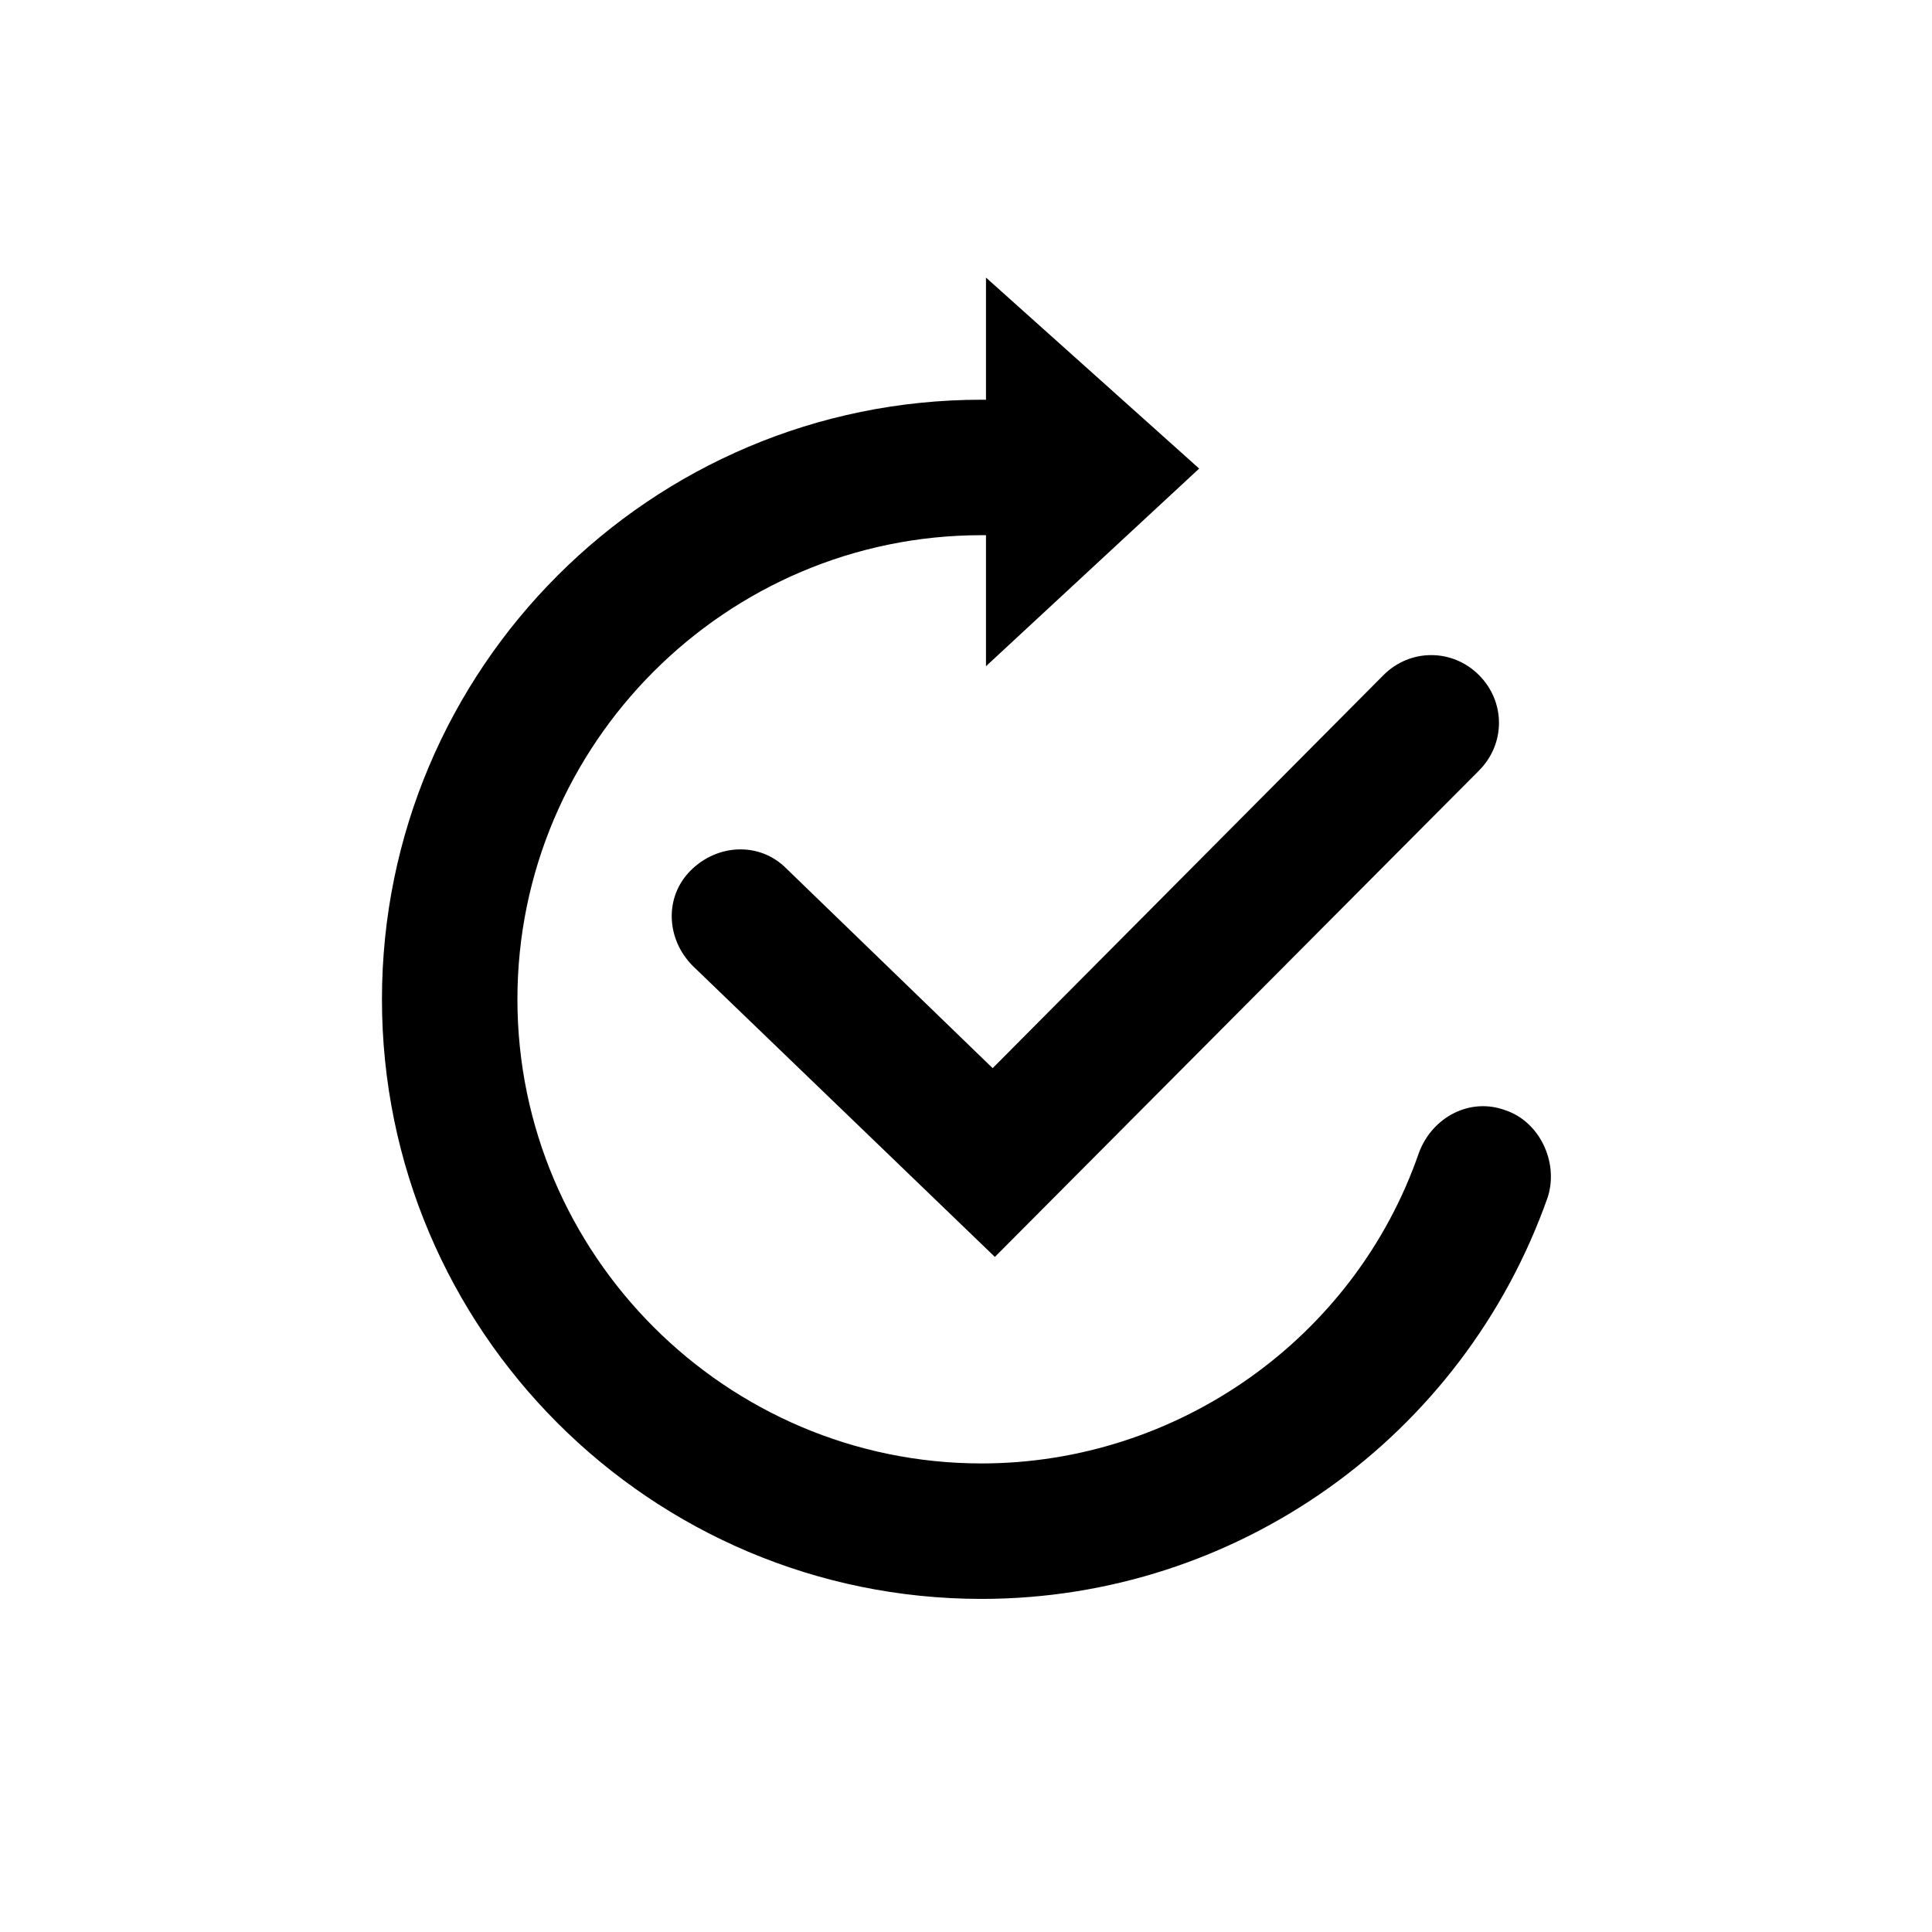
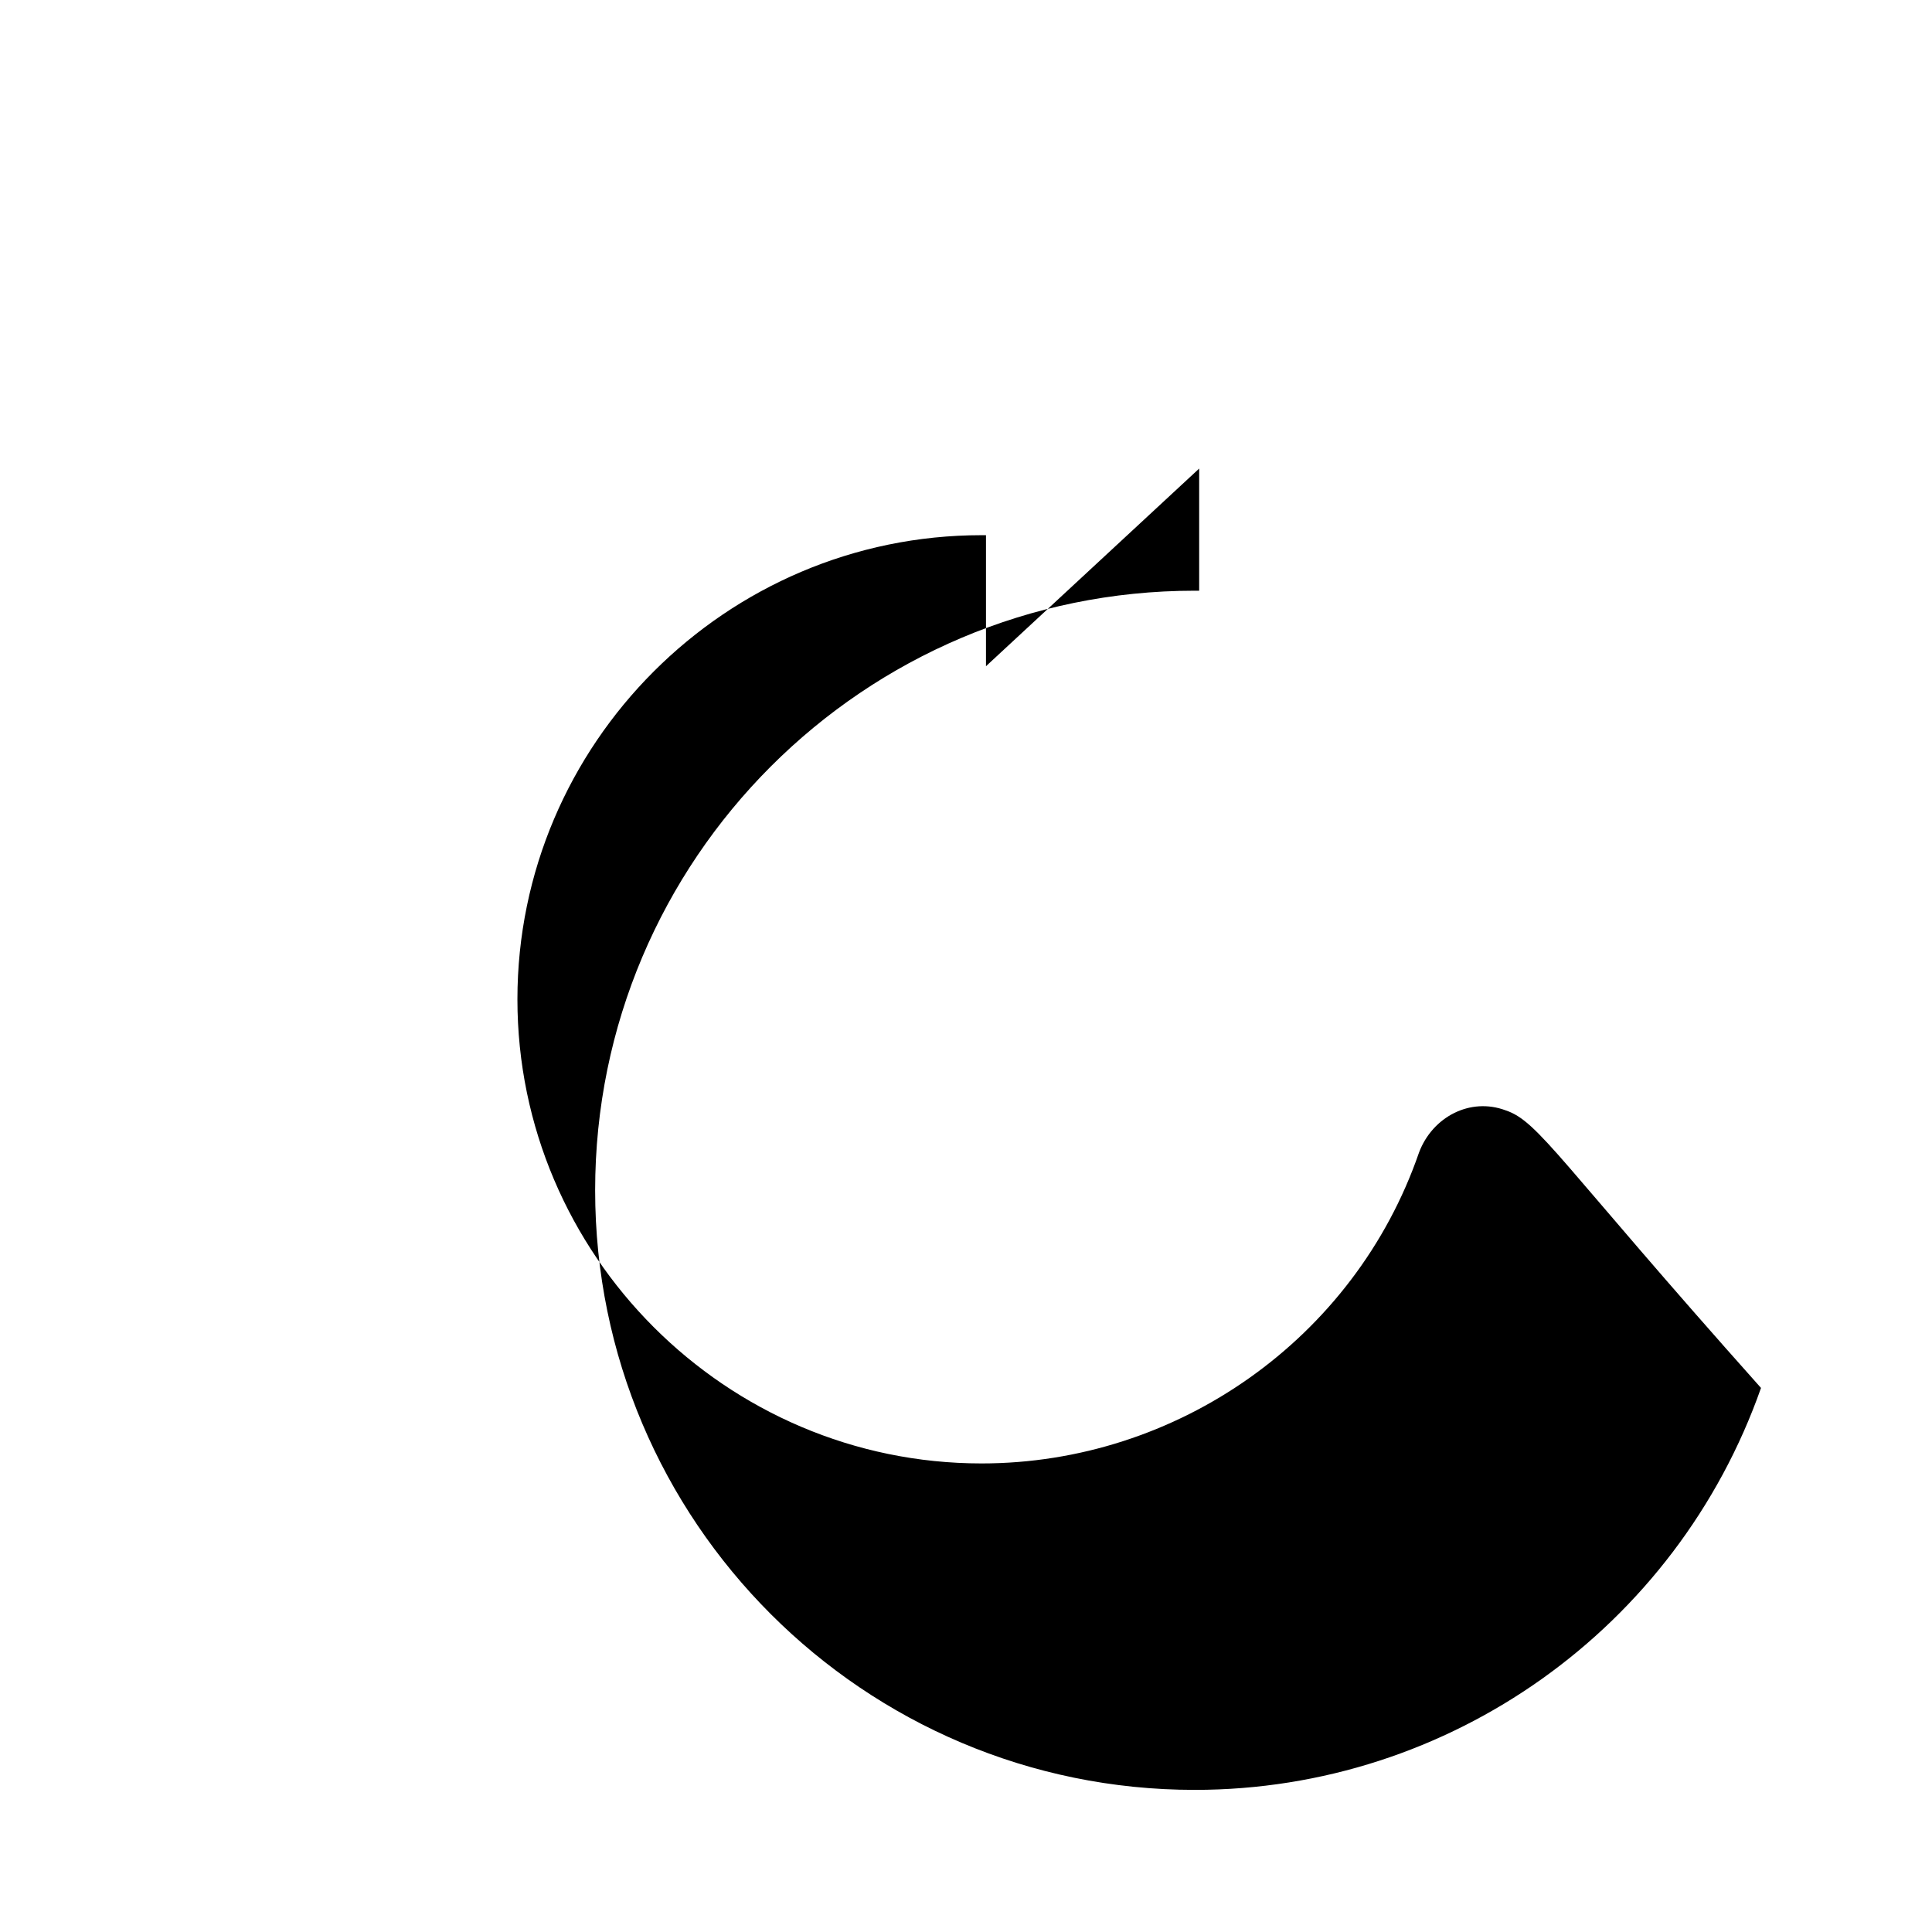
<svg xmlns="http://www.w3.org/2000/svg" version="1.1" baseProfile="tiny" x="0px" y="0px" viewBox="0 0 87 87" xml:space="preserve">
  <g id="레이어_3">
    <rect fill="none" width="87" height="87" />
  </g>
  <g id="Layer_3">
    <g>
-       <path fill-rule="evenodd" d="M67.8,50c-1.6-0.6-3.3,0.3-3.9,1.9c-2.9,8.4-10.9,14-19.7,14c-11.5,0-20.9-9.4-20.9-20.9    c0-11.5,9.4-20.9,20.9-20.9c0.1,0,0.1,0,0.2,0v5.9l9.6-8.9l-9.6-8.6v5.5c-0.1,0-0.1,0-0.2,0c-14.9,0-27,12.1-27,27    c0,14.9,12.1,27,27,27c11.5,0,21.7-7.3,25.5-18.1C70.2,52.3,69.3,50.5,67.8,50z" />
-       <path fill-rule="evenodd" d="M35.4,39.1c-1.2-1.2-3.1-1.1-4.3,0.1c-1.2,1.2-1.1,3.1,0.1,4.3l13.6,13.1l21.8-21.9    c1.2-1.2,1.2-3.1,0-4.3c-1.2-1.2-3.1-1.2-4.3,0L44.7,48.1L35.4,39.1z" />
+       <path fill-rule="evenodd" d="M67.8,50c-1.6-0.6-3.3,0.3-3.9,1.9c-2.9,8.4-10.9,14-19.7,14c-11.5,0-20.9-9.4-20.9-20.9    c0-11.5,9.4-20.9,20.9-20.9c0.1,0,0.1,0,0.2,0v5.9l9.6-8.9v5.5c-0.1,0-0.1,0-0.2,0c-14.9,0-27,12.1-27,27    c0,14.9,12.1,27,27,27c11.5,0,21.7-7.3,25.5-18.1C70.2,52.3,69.3,50.5,67.8,50z" />
    </g>
  </g>
</svg>